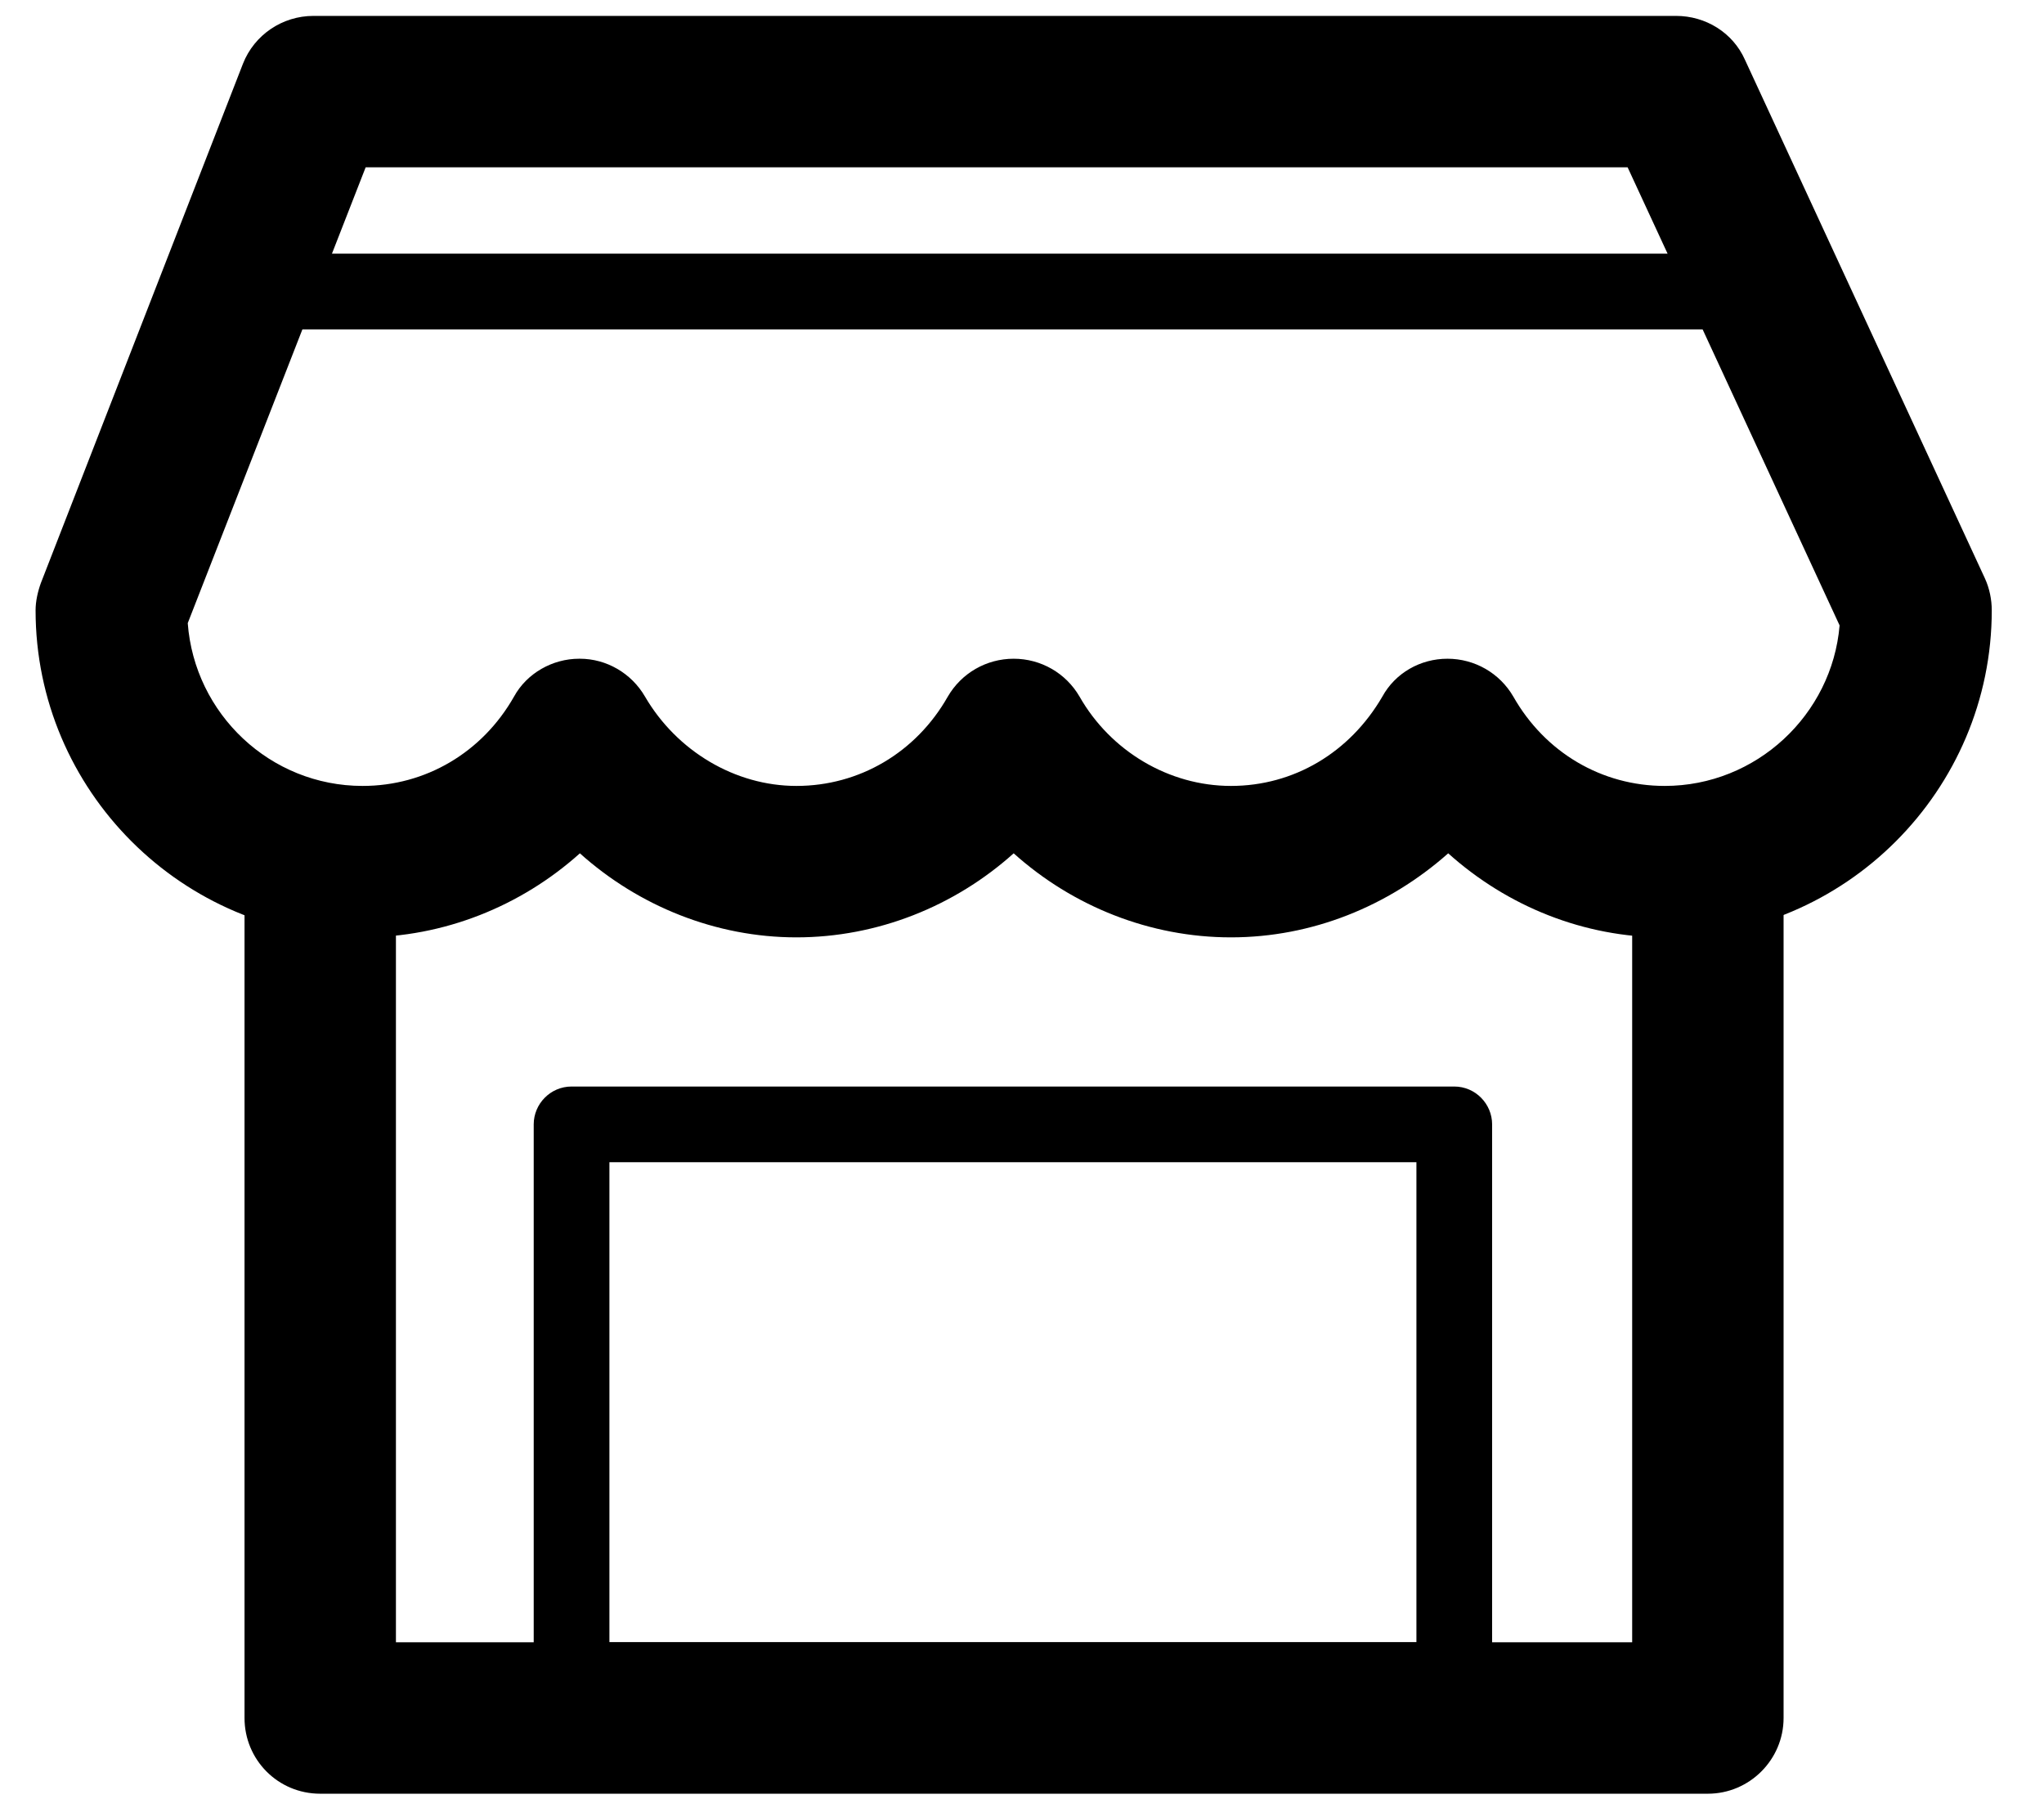
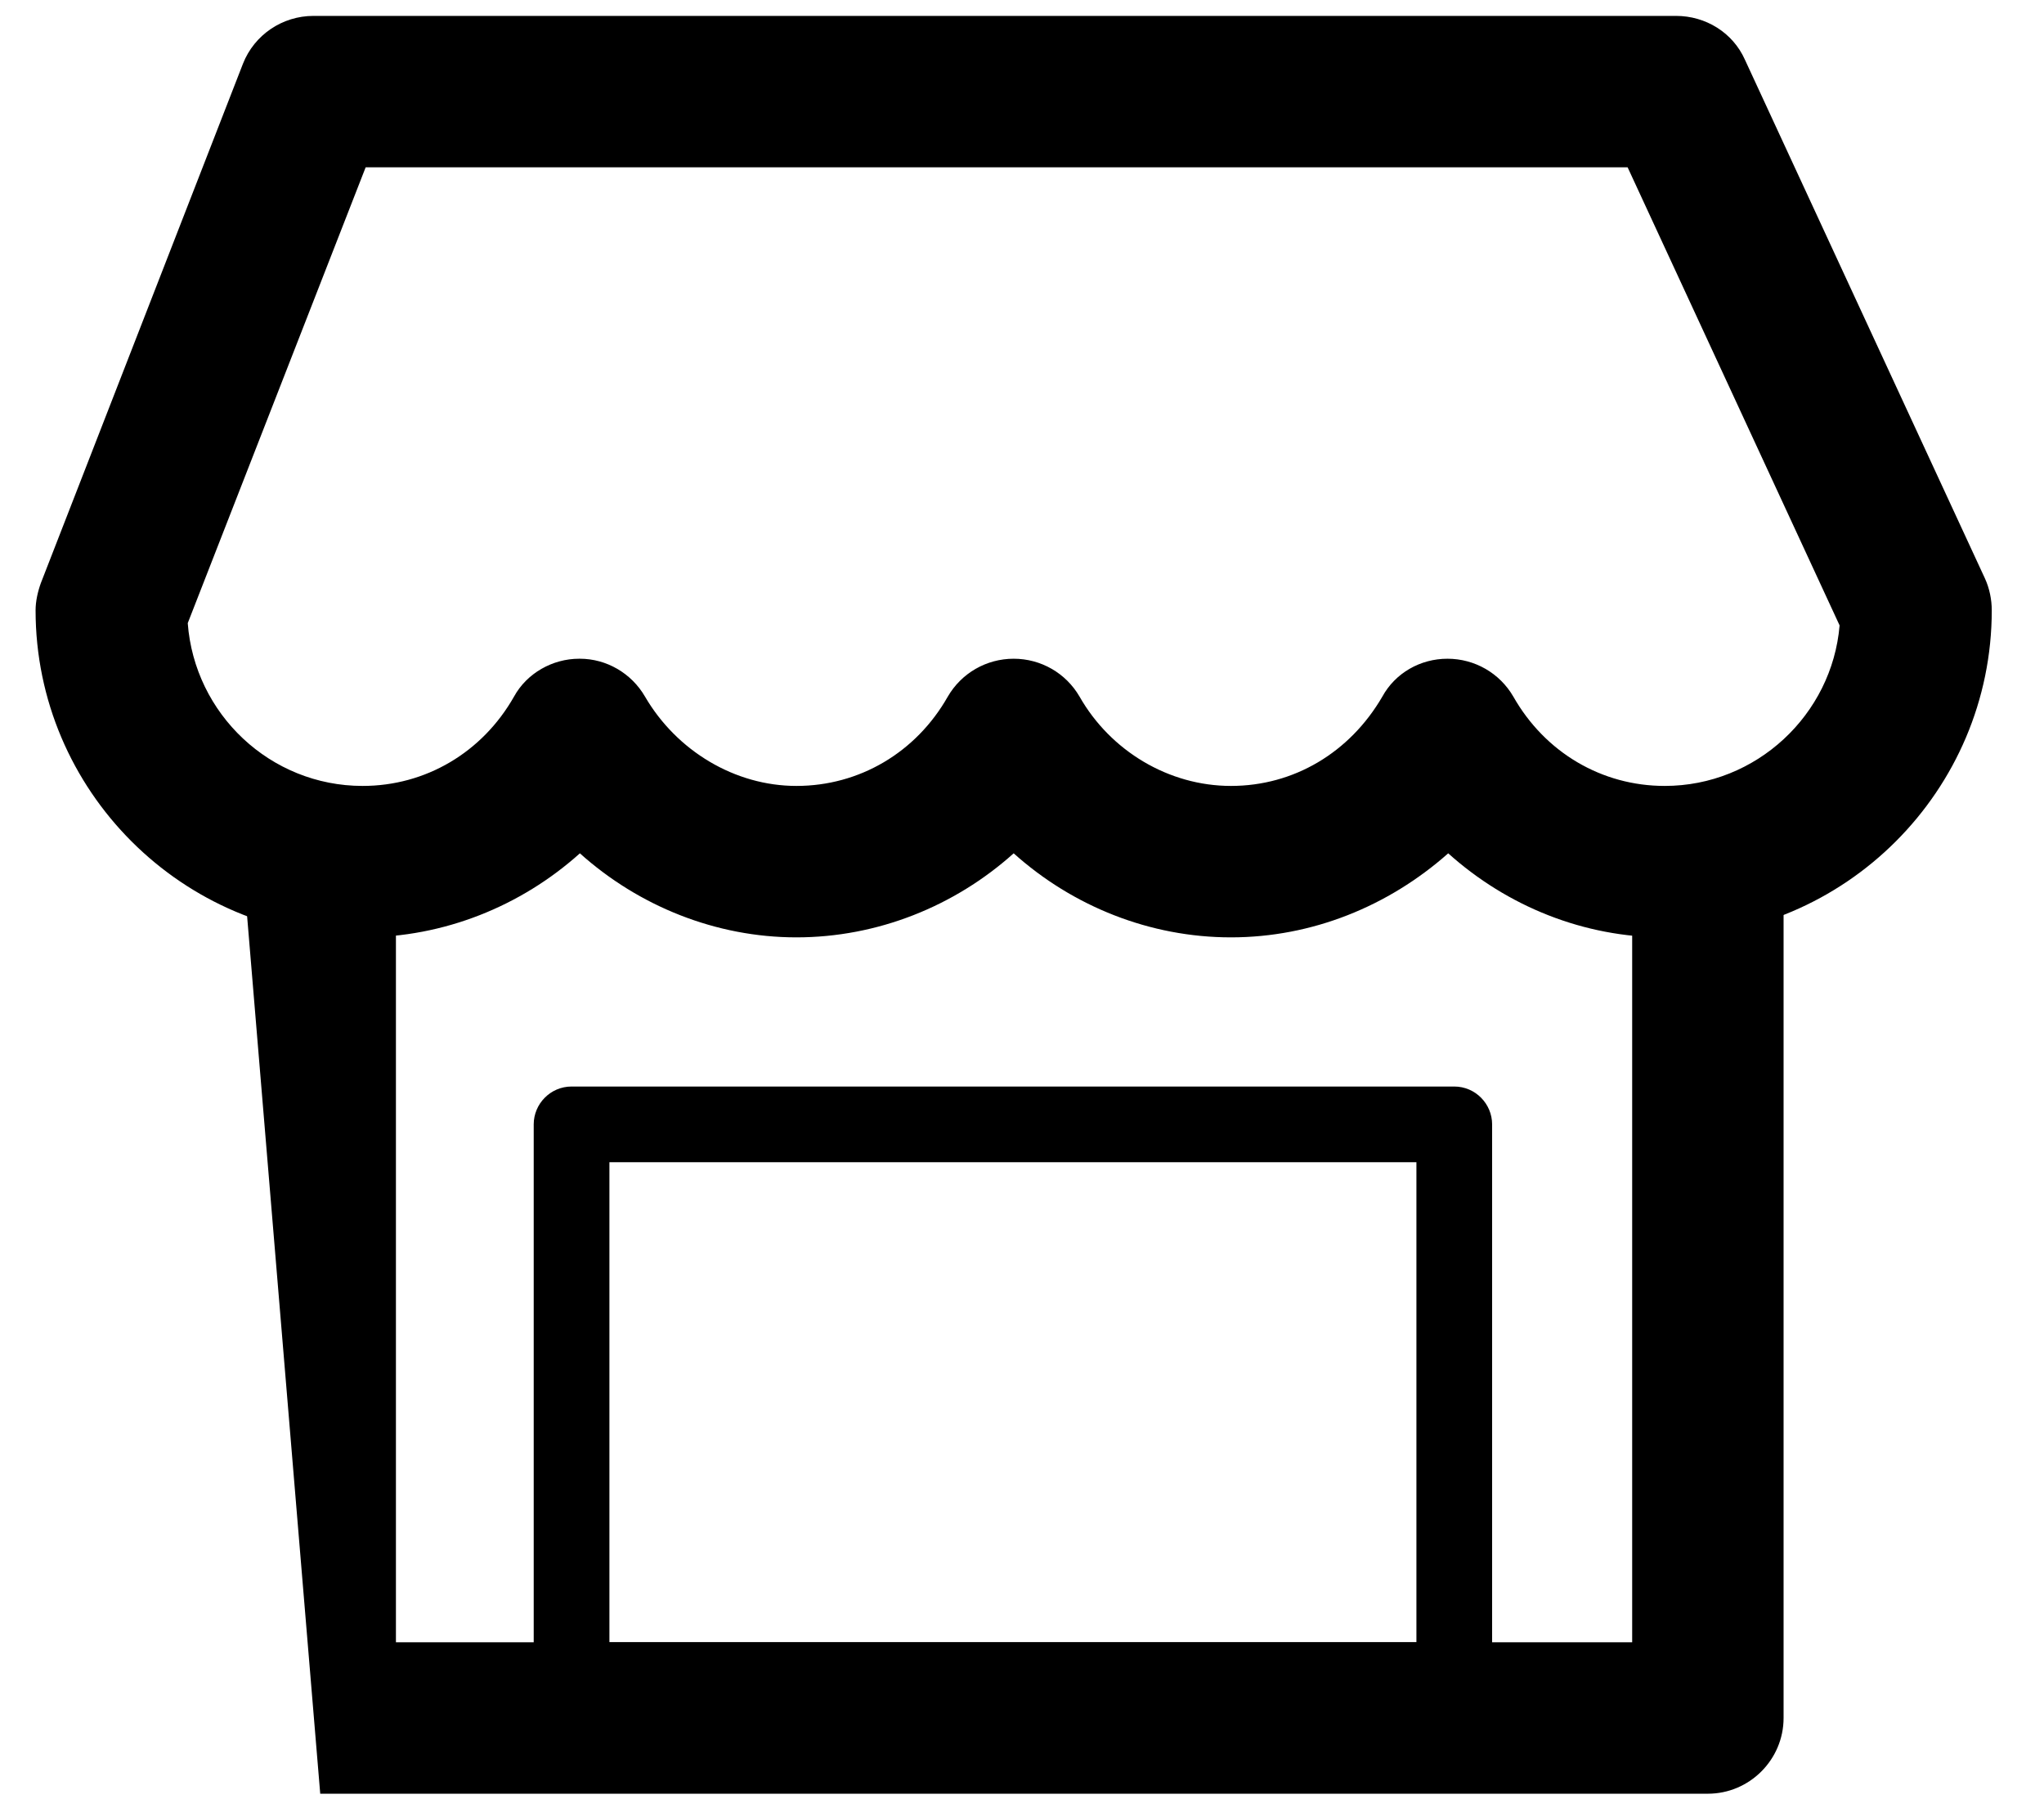
<svg xmlns="http://www.w3.org/2000/svg" width="27px" height="24px" viewBox="0 0 27 24" version="1.1">
  <title>product-listing</title>
  <desc>Created with Sketch.</desc>
  <g id="Page-1" stroke="none" stroke-width="1" fill="none" fill-rule="evenodd">
    <g id="CircleLineIcons-14" transform="translate(-1385, -1558)" fill="#000000">
      <g id="product-listing" transform="translate(1385.47, 1558.21)">
        <path d="M18.65,8.49 C19.01,8.49 19.34,8.68 19.52,8.99 C19.94,9.73 20.69,10.17 21.52,10.17 C22.73,10.17 23.73,9.23 23.83,8.05 L21.03,2 L4.36,2 L2.01,8.02 C2.1,9.22 3.1,10.17 4.32,10.17 C5.15,10.17 5.9,9.73 6.32,8.99 C6.49,8.68 6.83,8.49 7.18,8.49 L7.19,8.49 C7.54,8.49 7.87,8.68 8.05,8.99 C8.47,9.71 9.24,10.17 10.05,10.17 C10.88,10.17 11.63,9.73 12.05,8.99 C12.23,8.68 12.56,8.49 12.92,8.49 C13.28,8.49 13.61,8.68 13.79,8.99 C14.2,9.71 14.97,10.17 15.79,10.17 C16.62,10.17 17.36,9.73 17.79,8.99 C17.96,8.68 18.29,8.49 18.65,8.49 Z M21.52,12.17 C20.45,12.17 19.44,11.76 18.66,11.06 C17.87,11.76 16.86,12.17 15.79,12.17 C14.72,12.17 13.7,11.76 12.92,11.06 C12.14,11.76 11.12,12.17 10.05,12.17 C8.99,12.17 7.97,11.76 7.19,11.06 C6.41,11.76 5.39,12.17 4.32,12.17 C1.94,12.17 1.13686838e-13,10.23 1.13686838e-13,7.85 C1.13686838e-13,7.73 0.03,7.6 0.07,7.49 L2.74,0.63 C2.89,0.25 3.26,2.84217094e-14 3.67,2.84217094e-14 L21.67,2.84217094e-14 C22.06,2.84217094e-14 22.42,0.22 22.58,0.58 L25.75,7.43 C25.81,7.56 25.84,7.71 25.84,7.85 C25.84,10.23 23.9,12.17 21.52,12.17 L21.52,12.17 Z" id="Fill-2983" />
-         <path d="M22.09,23.48 L3.76,23.48 C3.2,23.48 2.76,23.03 2.76,22.48 L2.76,11.48 C2.76,10.92 3.2,10.48 3.76,10.48 C4.31,10.48 4.76,10.92 4.76,11.48 L4.76,21.48 L21.09,21.48 L21.09,11.48 C21.09,10.92 21.53,10.48 22.09,10.48 C22.64,10.48 23.09,10.92 23.09,11.48 L23.09,22.48 C23.09,23.03 22.64,23.48 22.09,23.48" id="Fill-2984" />
+         <path d="M22.09,23.48 L3.76,23.48 L2.76,11.48 C2.76,10.92 3.2,10.48 3.76,10.48 C4.31,10.48 4.76,10.92 4.76,11.48 L4.76,21.48 L21.09,21.48 L21.09,11.48 C21.09,10.92 21.53,10.48 22.09,10.48 C22.64,10.48 23.09,10.92 23.09,11.48 L23.09,22.48 C23.09,23.03 22.64,23.48 22.09,23.48" id="Fill-2984" />
        <path d="M7.58,21.48 L18.24,21.48 L18.24,15.14 L7.58,15.14 L7.58,21.48 Z M18.74,22.48 L7.08,22.48 C6.8,22.48 6.58,22.25 6.58,21.98 L6.58,14.64 C6.58,14.37 6.8,14.14 7.08,14.14 L18.74,14.14 C19.02,14.14 19.24,14.37 19.24,14.64 L19.24,21.98 C19.24,22.25 19.02,22.48 18.74,22.48 L18.74,22.48 Z" id="Fill-2985" />
-         <path d="M22.59,4.14 L3.34,4.14 C3.07,4.14 2.84,3.92 2.84,3.64 C2.84,3.37 3.07,3.14 3.34,3.14 L22.59,3.14 C22.87,3.14 23.09,3.37 23.09,3.64 C23.09,3.92 22.87,4.14 22.59,4.14" id="Fill-2986" />
      </g>
    </g>
  </g>
</svg>